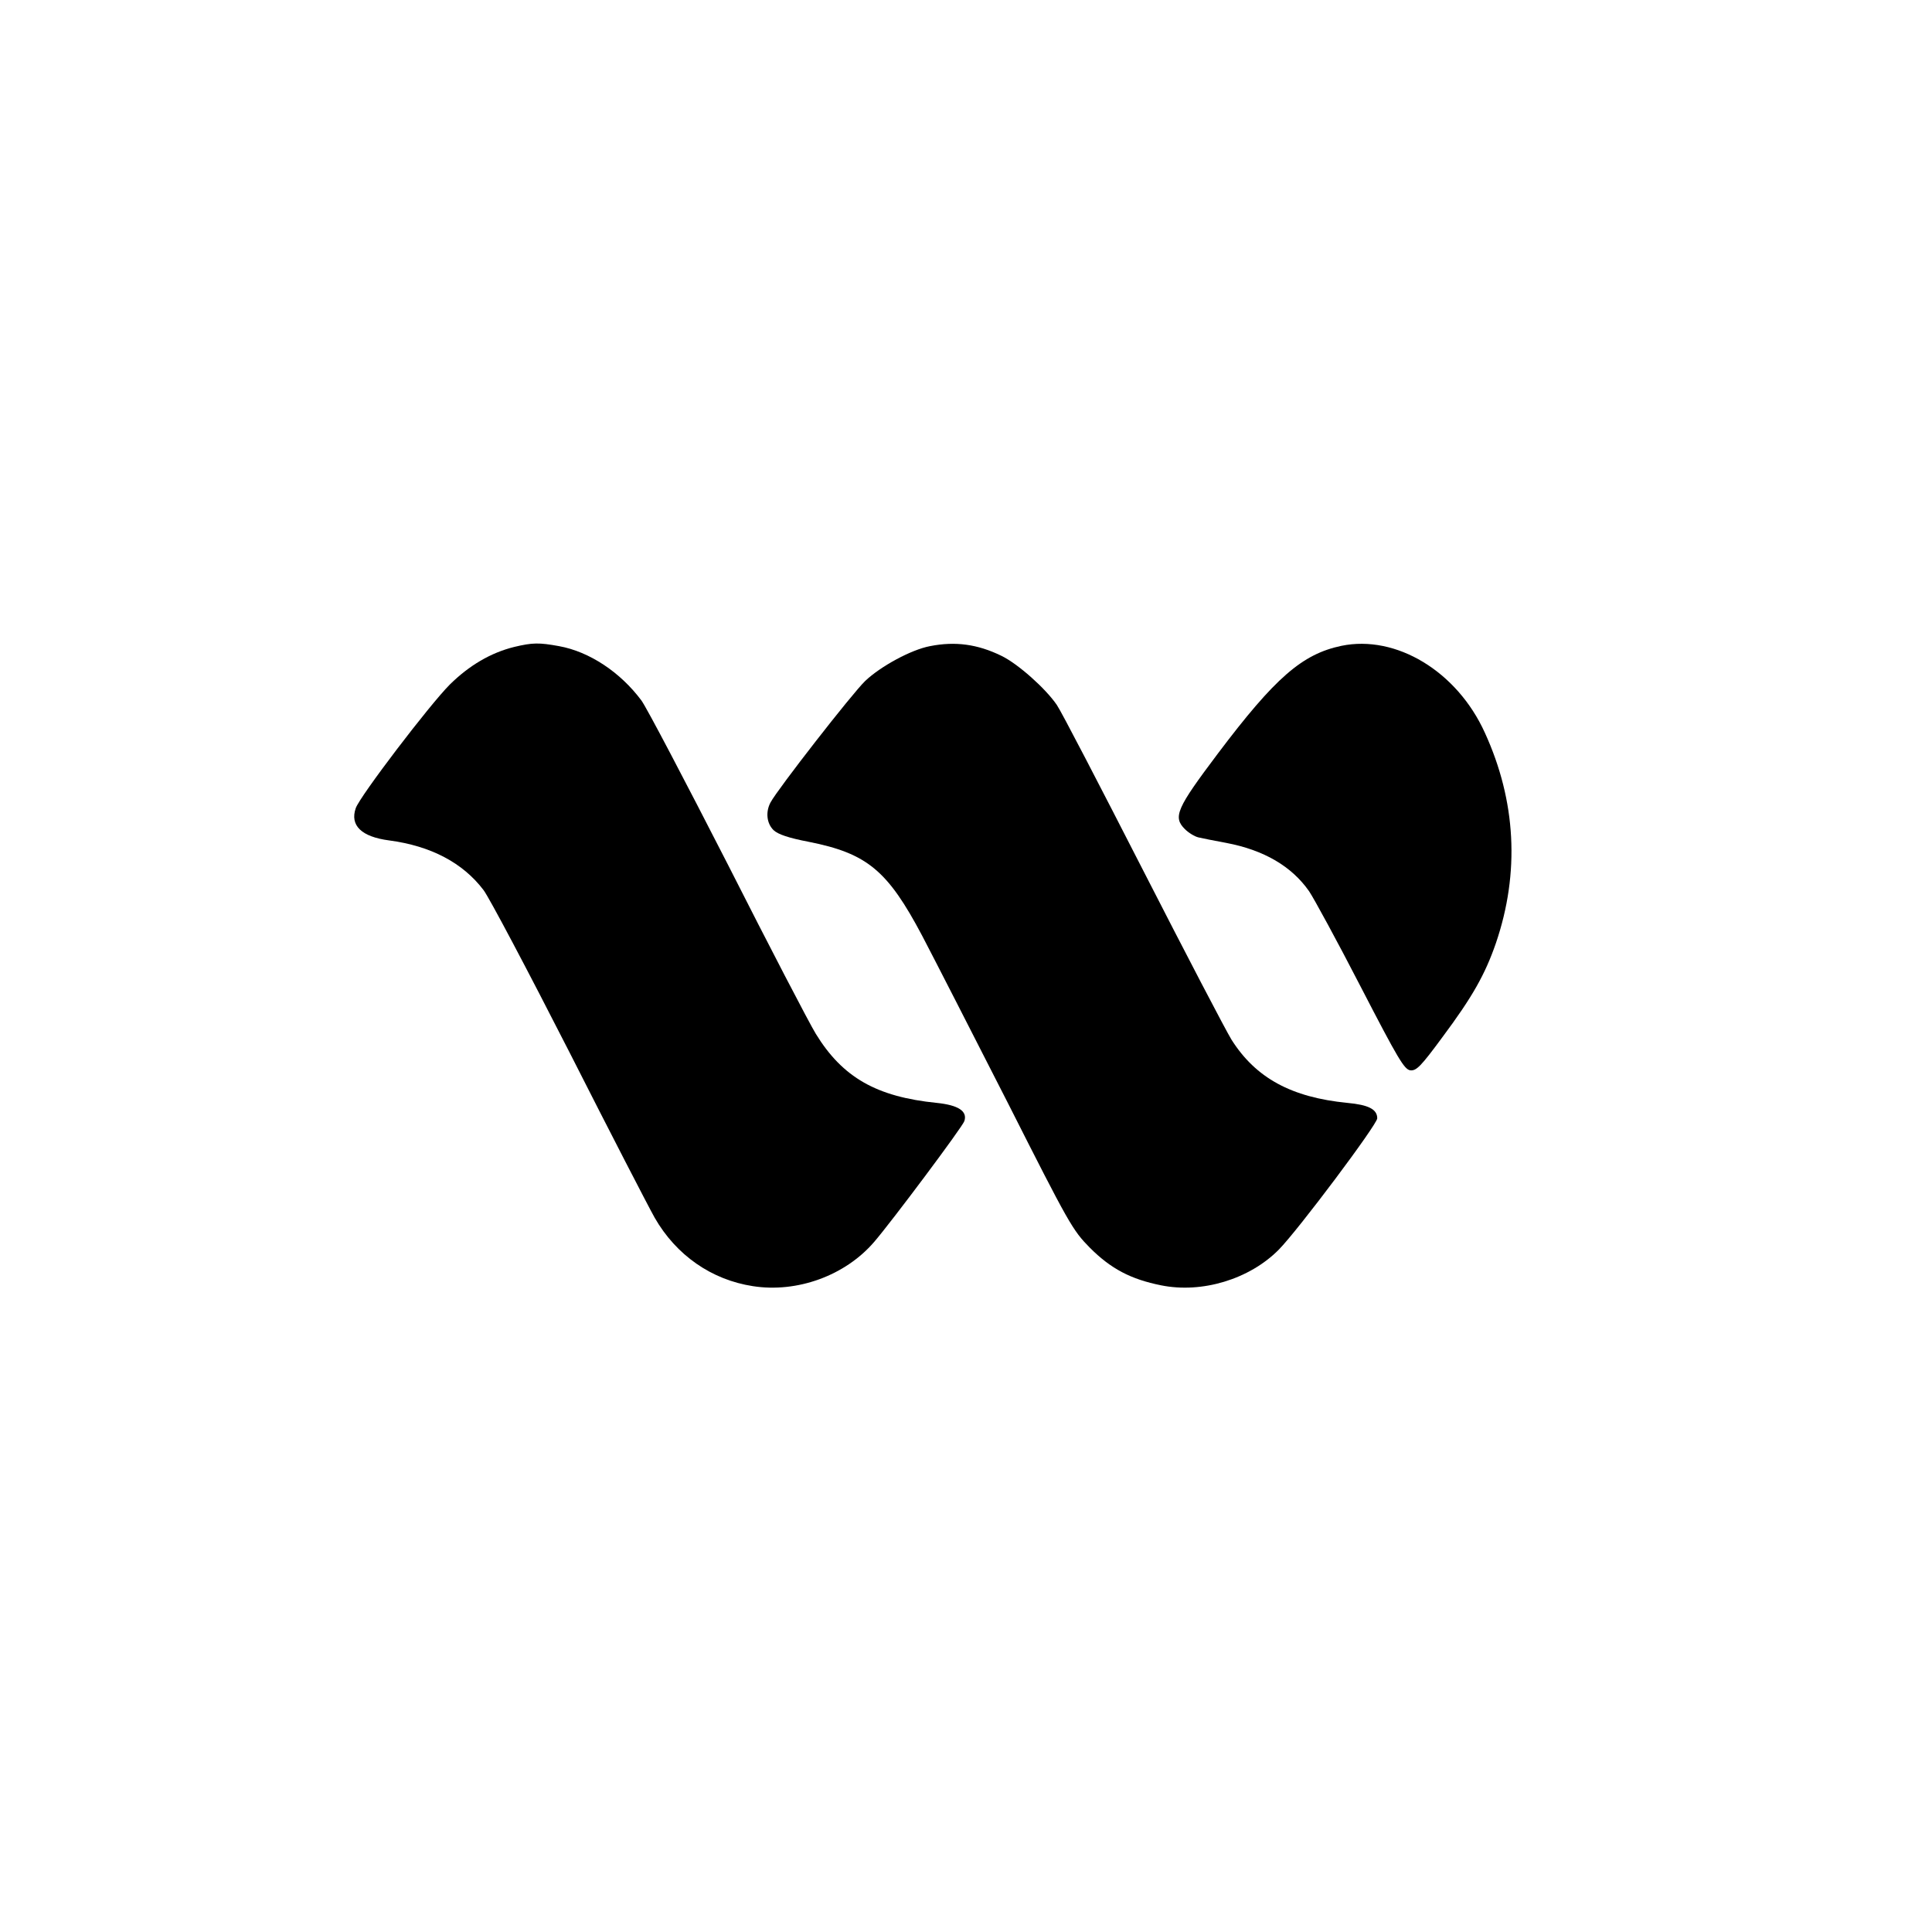
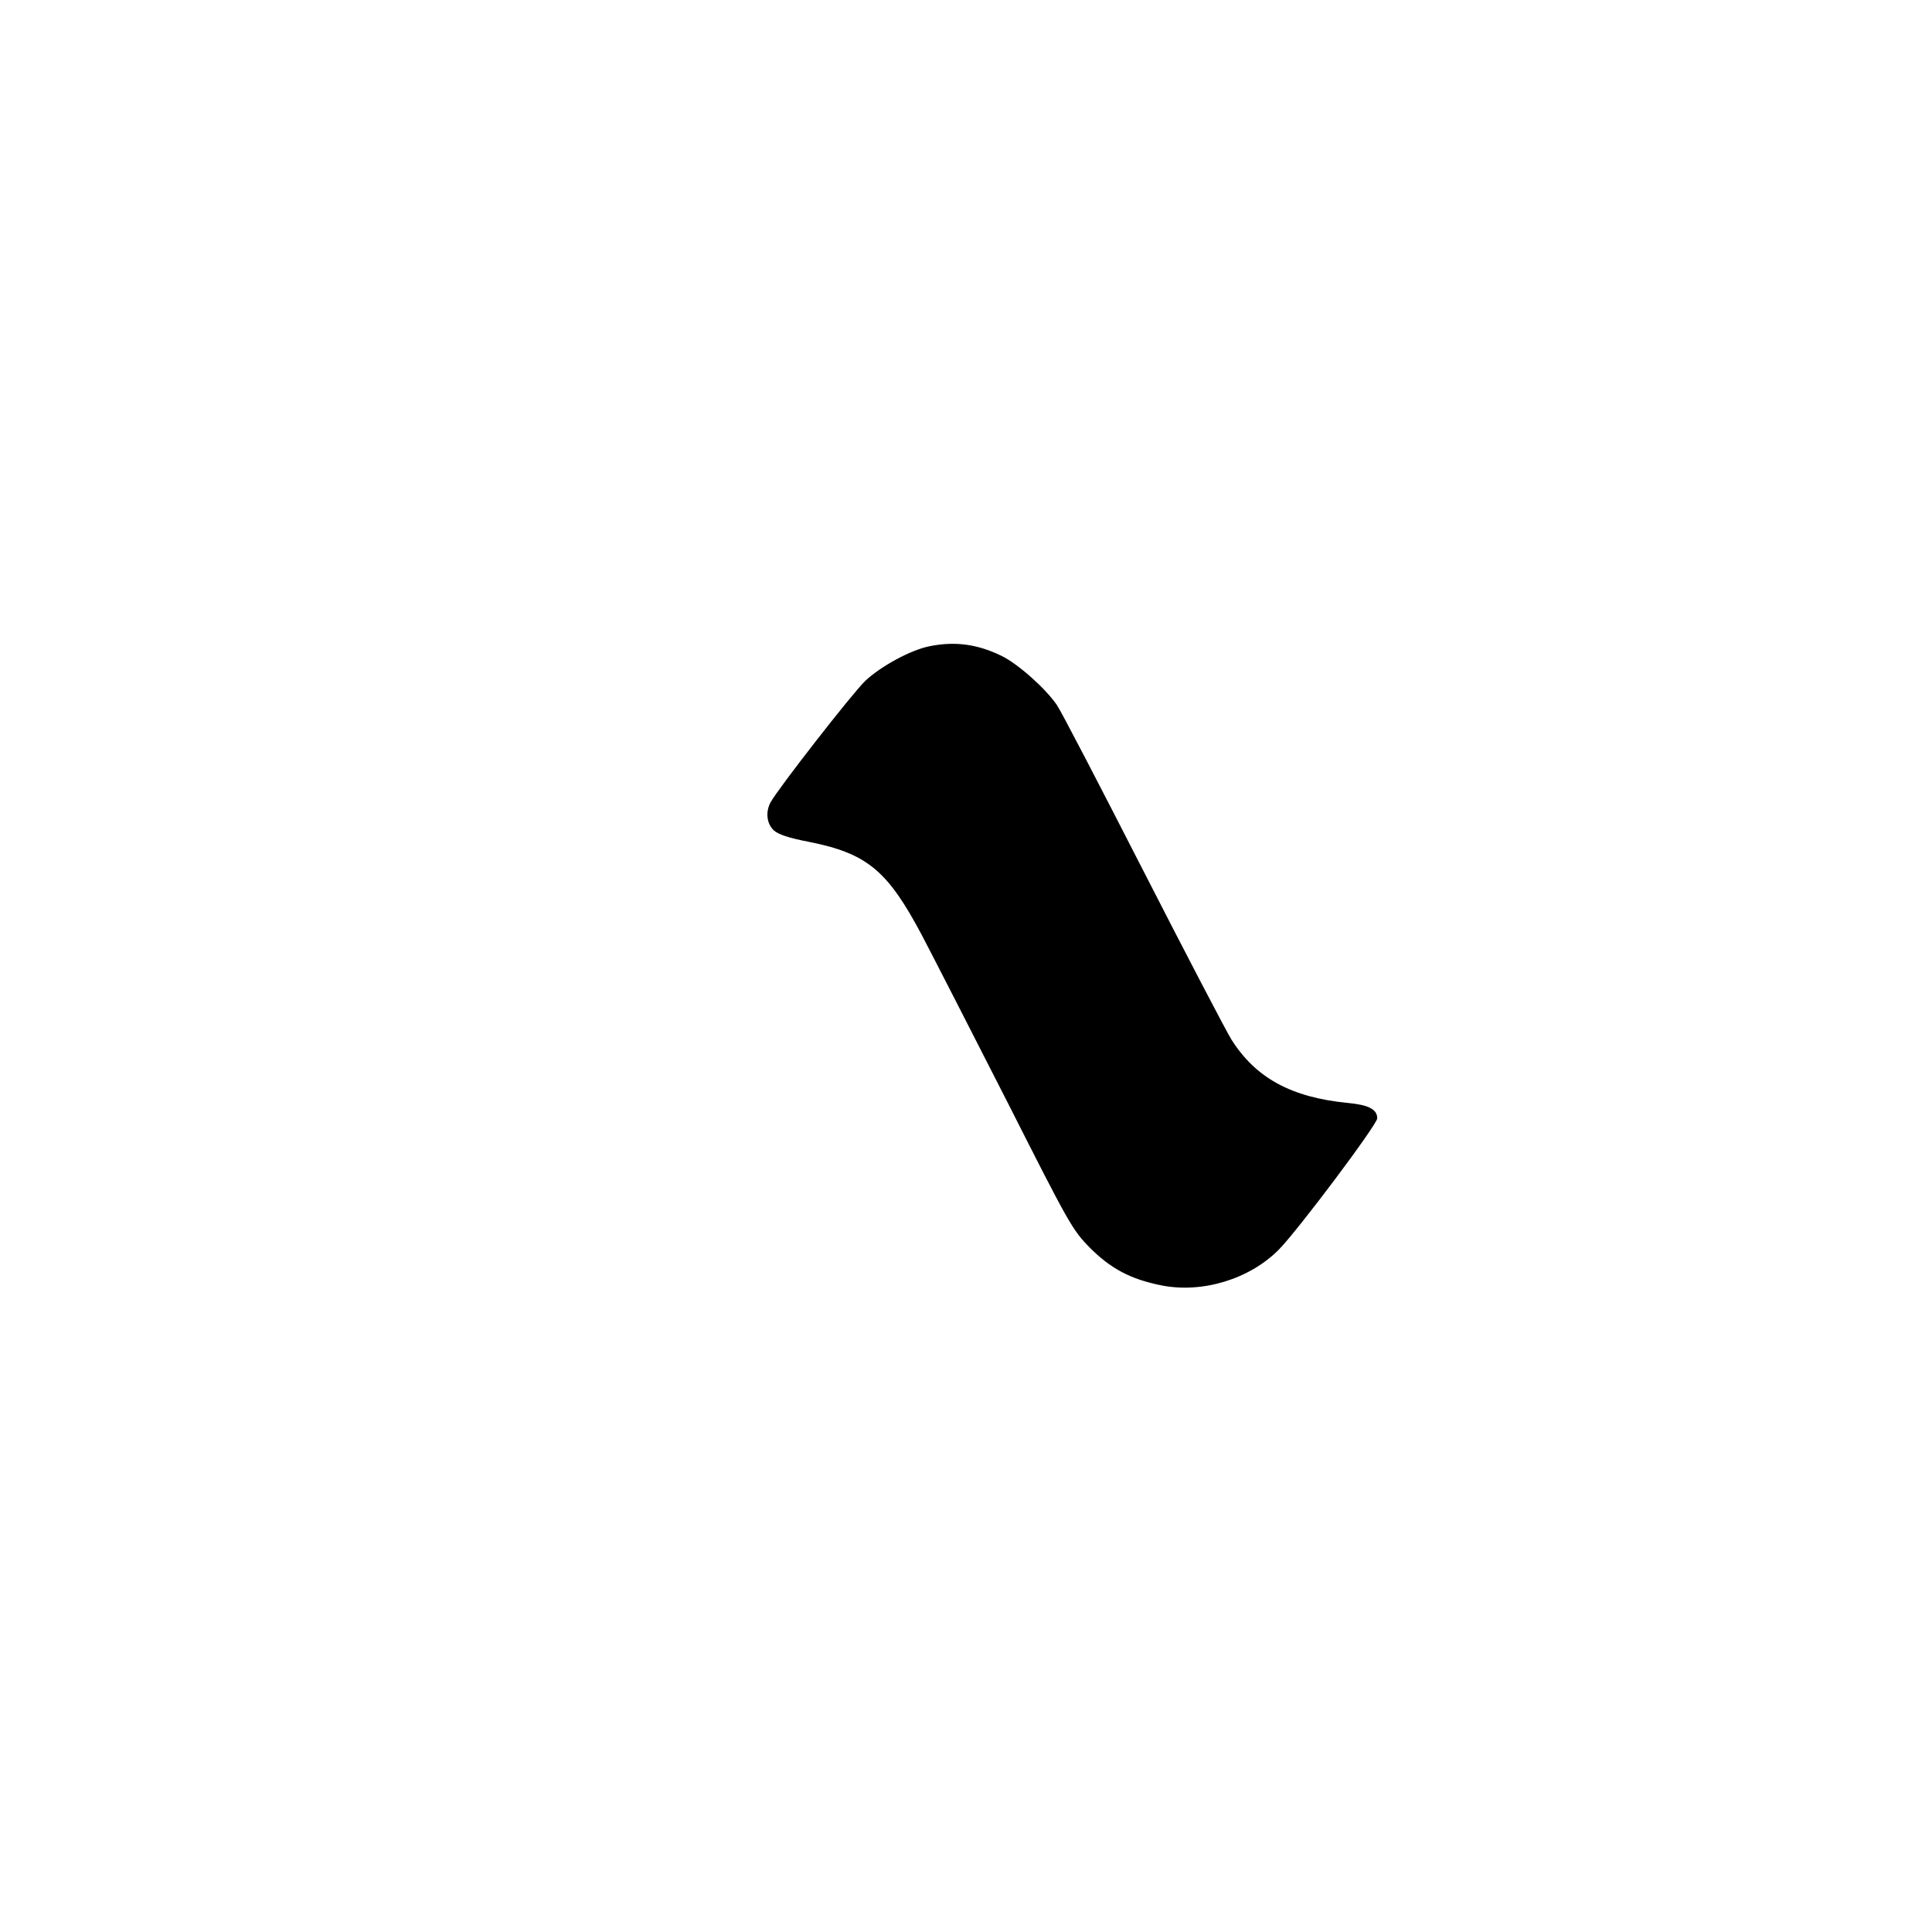
<svg xmlns="http://www.w3.org/2000/svg" version="1.0" width="700pt" height="700pt" viewBox="0 0 700 700" preserveAspectRatio="xMidYMid meet">
  <g transform="translate(0,700) scale(0.1,-0.1)" fill="#000000" stroke="none">
-     <path d="M1863 4656 c-85 -21 -163 -67 -233 -136 -74 -74 -326 -405 -341 -448 -22 -63 21 -104 121 -117 151 -20 267 -81 342 -180 21 -28 160 -291 310 -585 149 -294 289 -565 310 -602 78 -136 206 -225 356 -248 160 -25 334 38 439 160 63 73 321 418 327 438 12 36 -22 58 -100 66 -218 22 -341 92 -438 250 -24 39 -168 316 -320 616 -153 299 -293 566 -312 592 -76 102 -188 177 -299 197 -72 13 -95 13 -162 -3z" />
+     <path d="M1863 4656 z" />
    <path d="M3370 4659 c-69 -13 -179 -73 -235 -126 -47 -45 -318 -393 -343 -440 -19 -35 -14 -77 11 -101 16 -15 54 -28 127 -42 212 -42 286 -104 411 -340 42 -80 181 -352 310 -605 224 -443 235 -462 298 -526 76 -76 148 -114 258 -136 148 -30 320 22 426 129 71 72 357 454 357 476 0 33 -32 49 -108 56 -203 20 -332 90 -420 229 -21 34 -166 312 -322 617 -156 305 -295 573 -311 596 -41 60 -141 149 -201 178 -86 42 -167 53 -258 35z" />
-     <path d="M4860 4660 c-142 -30 -240 -115 -448 -391 -149 -198 -163 -229 -119 -273 14 -14 36 -27 49 -30 12 -3 58 -12 101 -20 137 -26 237 -85 300 -175 17 -25 102 -181 187 -346 136 -263 158 -300 180 -303 22 -2 38 14 116 120 109 146 155 228 194 341 87 255 73 515 -40 762 -101 223 -322 356 -520 315z" />
  </g>
</svg>